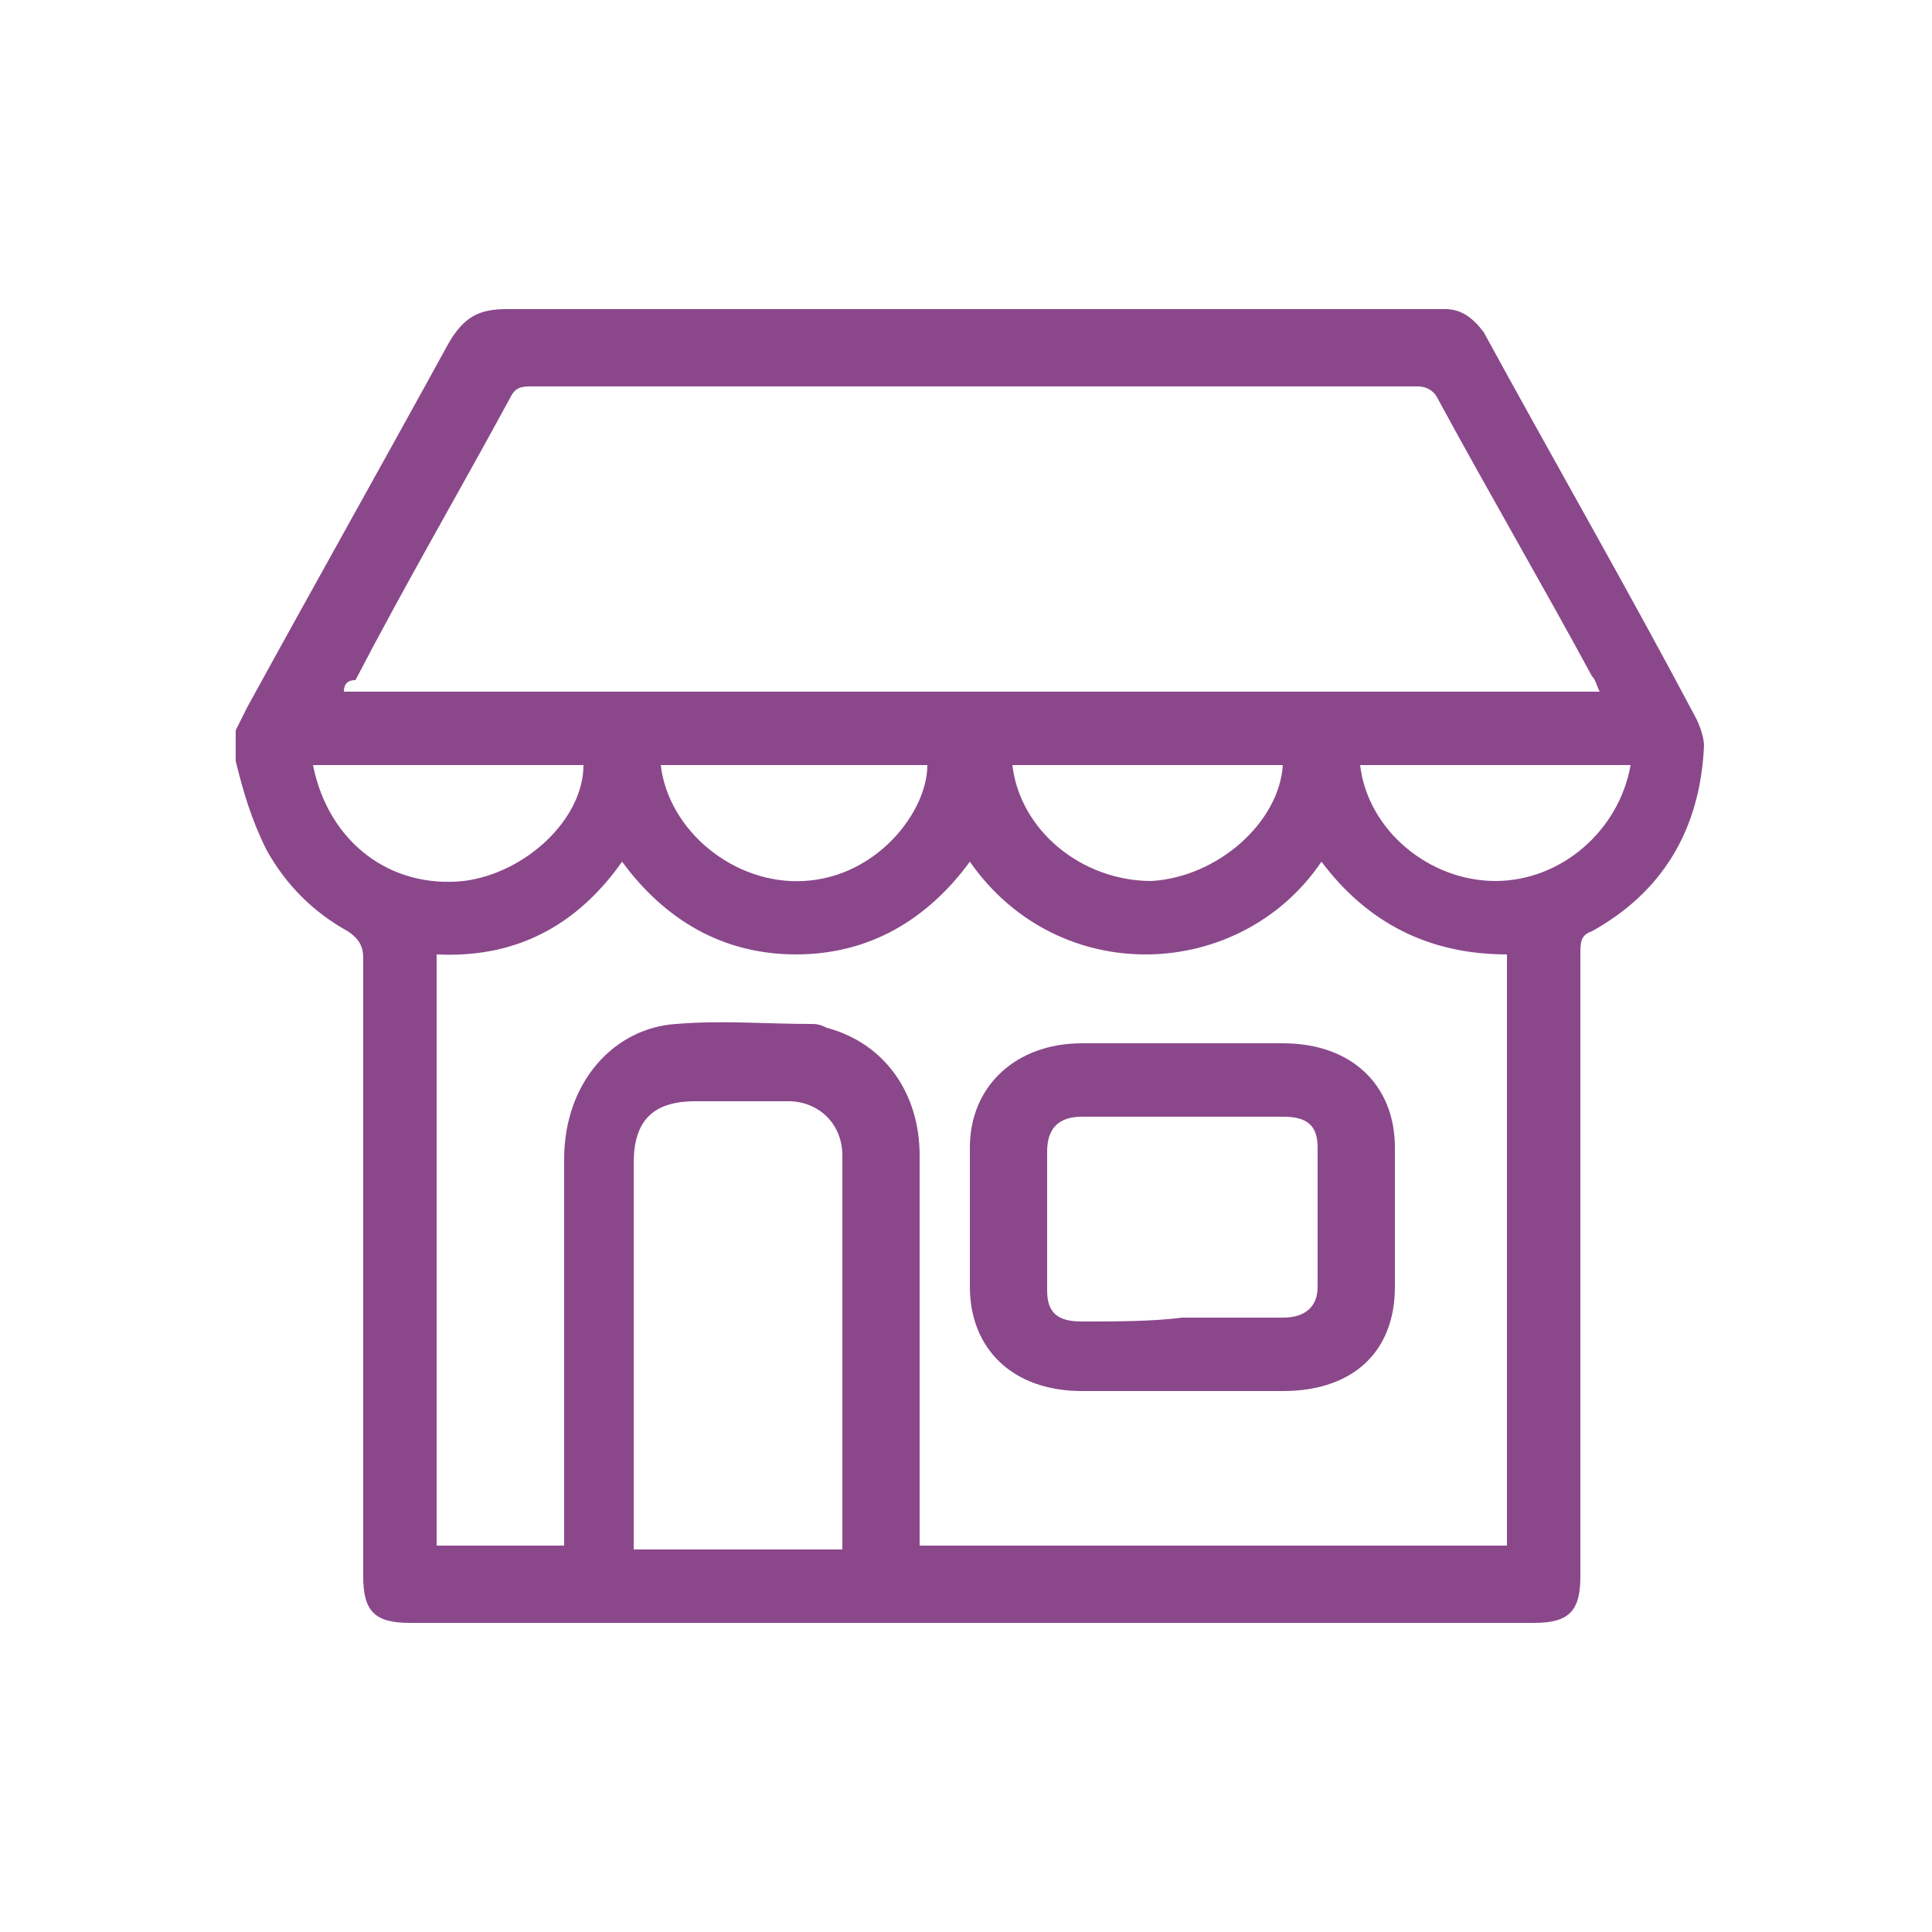
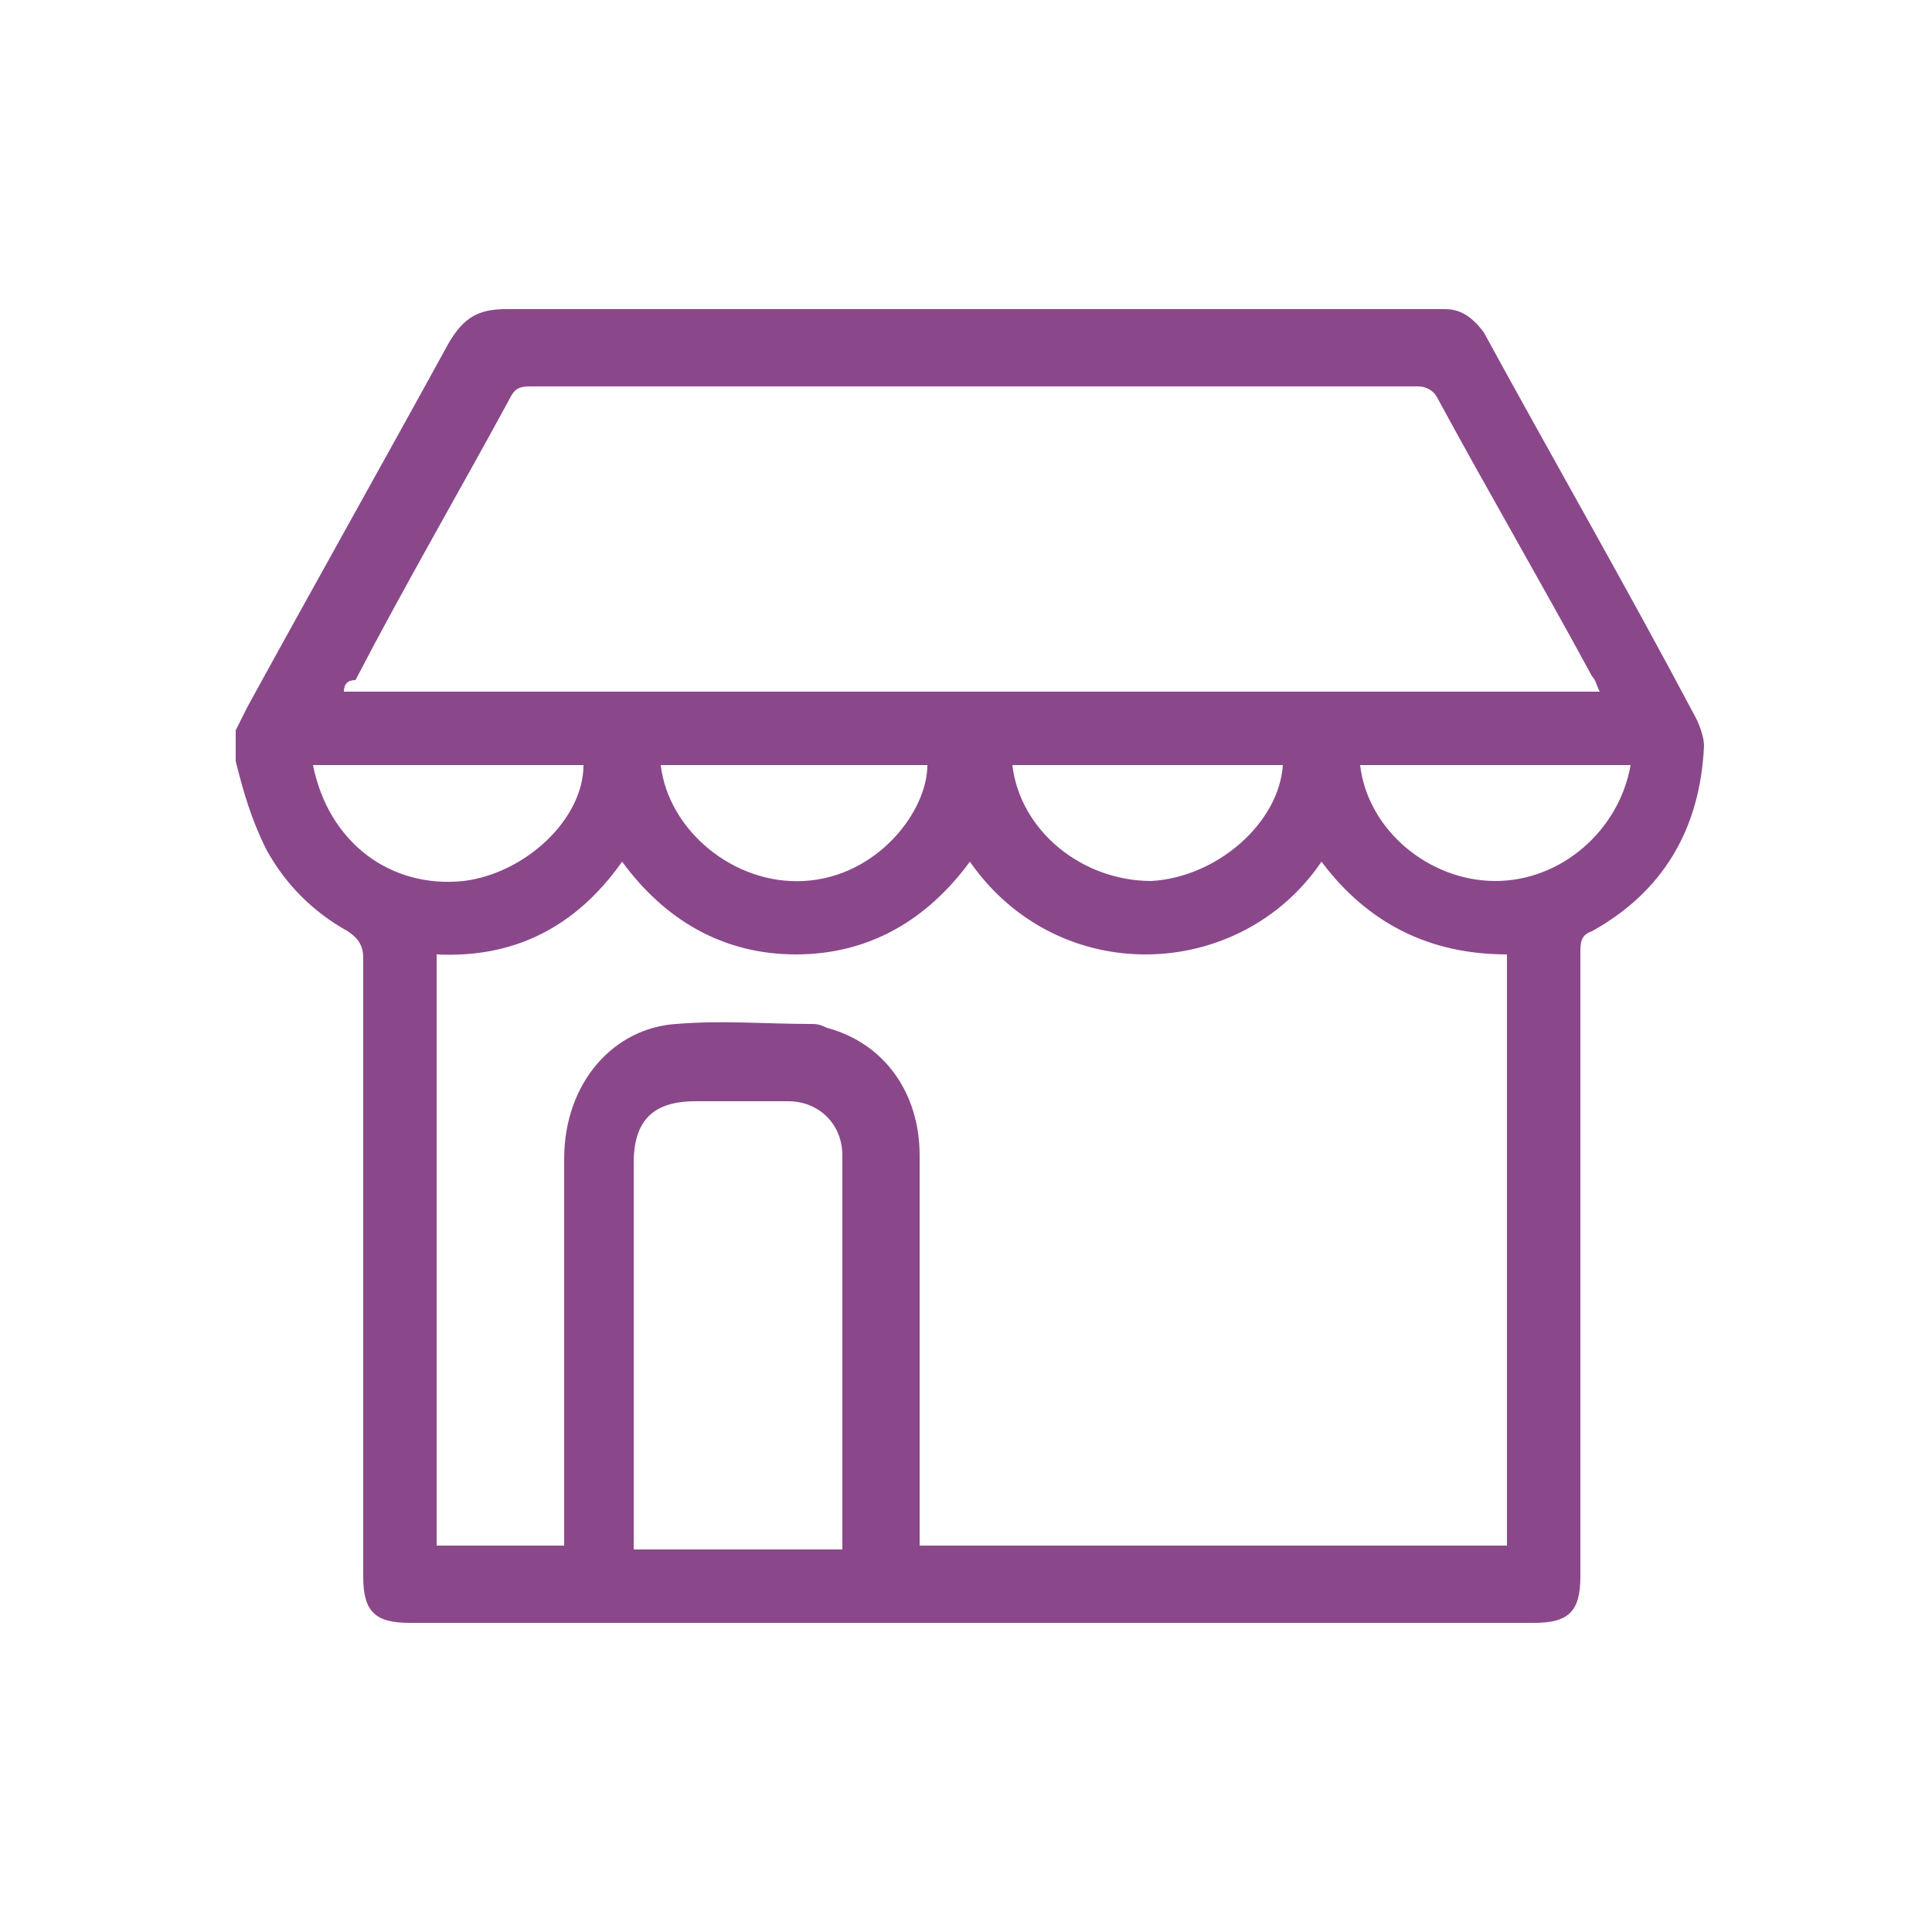
<svg xmlns="http://www.w3.org/2000/svg" version="1.1" id="Layer_1" x="0px" y="0px" viewBox="0 0 50 50" style="enable-background:new 0 0 50 50;" xml:space="preserve">
  <style type="text/css">
	.st0{fill:#8A488B;}
</style>
  <path class="st0" d="M6.1,19.7c0-0.3,0-0.5,0-0.8c0.1-0.2,0.2-0.4,0.3-0.6c1.7-3.1,3.5-6.3,5.2-9.4C12,8.2,12.4,8,13.1,8  c8,0,16,0,24,0c0.1,0,0.2,0,0.3,0c0.4,0,0.7,0.2,1,0.6c1.8,3.3,3.7,6.6,5.5,10c0.1,0.2,0.2,0.5,0.2,0.7c-0.1,2.2-1.1,3.8-2.9,4.8  c-0.3,0.1-0.3,0.3-0.3,0.6c0,5.4,0,10.7,0,16.1c0,0.9-0.3,1.2-1.2,1.2c-9.7,0-19.4,0-29.1,0c-0.9,0-1.2-0.3-1.2-1.2  c0-5.3,0-10.7,0-16c0-0.3-0.1-0.5-0.4-0.7c-0.9-0.5-1.6-1.2-2.1-2.1C6.5,21.2,6.3,20.5,6.1,19.7L6.1,19.7z M11.3,24.7v15.3h3.3  c0-0.2,0-0.4,0-0.5c0-3.2,0-6.3,0-9.5c0-2,1.3-3.4,2.9-3.5c1.2-0.1,2.3,0,3.5,0c0.1,0,0.2,0,0.4,0.1c1.5,0.4,2.4,1.7,2.4,3.3  c0,3.2,0,6.5,0,9.7v0.4H39V24.7c-2,0-3.6-0.8-4.8-2.4c-2.1,3.1-6.8,3.3-9.1,0c-1.1,1.5-2.6,2.4-4.5,2.4c-1.9,0-3.4-0.9-4.5-2.4  C14.9,24,13.3,24.8,11.3,24.7L11.3,24.7z M8.9,17.9h32.5c-0.1-0.2-0.1-0.3-0.2-0.4c-1.3-2.4-2.7-4.8-4-7.2c-0.1-0.2-0.3-0.3-0.5-0.3  c-7.7,0-15.4,0-23,0c-0.3,0-0.4,0.1-0.5,0.3c-1.3,2.4-2.7,4.8-4,7.3C9,17.6,8.9,17.7,8.9,17.9L8.9,17.9z M21.8,40.1  c0-0.1,0-0.2,0-0.2c0-3.3,0-6.7,0-10c0-0.8-0.6-1.4-1.4-1.4c-0.8,0-1.6,0-2.4,0c-1.1,0-1.6,0.5-1.6,1.6c0,3.2,0,6.4,0,9.6v0.4  L21.8,40.1L21.8,40.1z M8.1,19.8c0.4,2,2,3.2,3.9,3c1.6-0.2,3.1-1.6,3.1-3H8.1z M17.1,19.8c0.2,1.7,1.9,3.1,3.7,3  c1.9-0.1,3.2-1.8,3.2-3H17.1z M26.2,19.8c0.2,1.7,1.8,3,3.6,3c1.7-0.1,3.3-1.5,3.4-3H26.2z M35.2,19.8c0.2,1.7,1.8,3,3.5,3  c1.7,0,3.2-1.3,3.5-3H35.2z" />
-   <path class="st0" d="M30.6,36c-0.9,0-1.7,0-2.6,0c-1.8,0-2.9-1.1-2.9-2.7c0-1.2,0-2.4,0-3.6c0-1.6,1.2-2.7,2.9-2.7  c1.7,0,3.4,0,5.2,0c1.8,0,2.9,1.1,2.9,2.7c0,1.2,0,2.4,0,3.6c0,1.7-1.1,2.7-2.9,2.7C32.3,36,31.5,36,30.6,36L30.6,36z M30.6,34.1  c0.9,0,1.7,0,2.6,0c0.6,0,0.9-0.3,0.9-0.8c0-1.2,0-2.4,0-3.6c0-0.6-0.3-0.8-0.9-0.8c-1.7,0-3.5,0-5.2,0c-0.6,0-0.9,0.3-0.9,0.9  c0,1.2,0,2.4,0,3.6c0,0.6,0.3,0.8,0.9,0.8C28.9,34.2,29.8,34.2,30.6,34.1L30.6,34.1z" />
</svg>